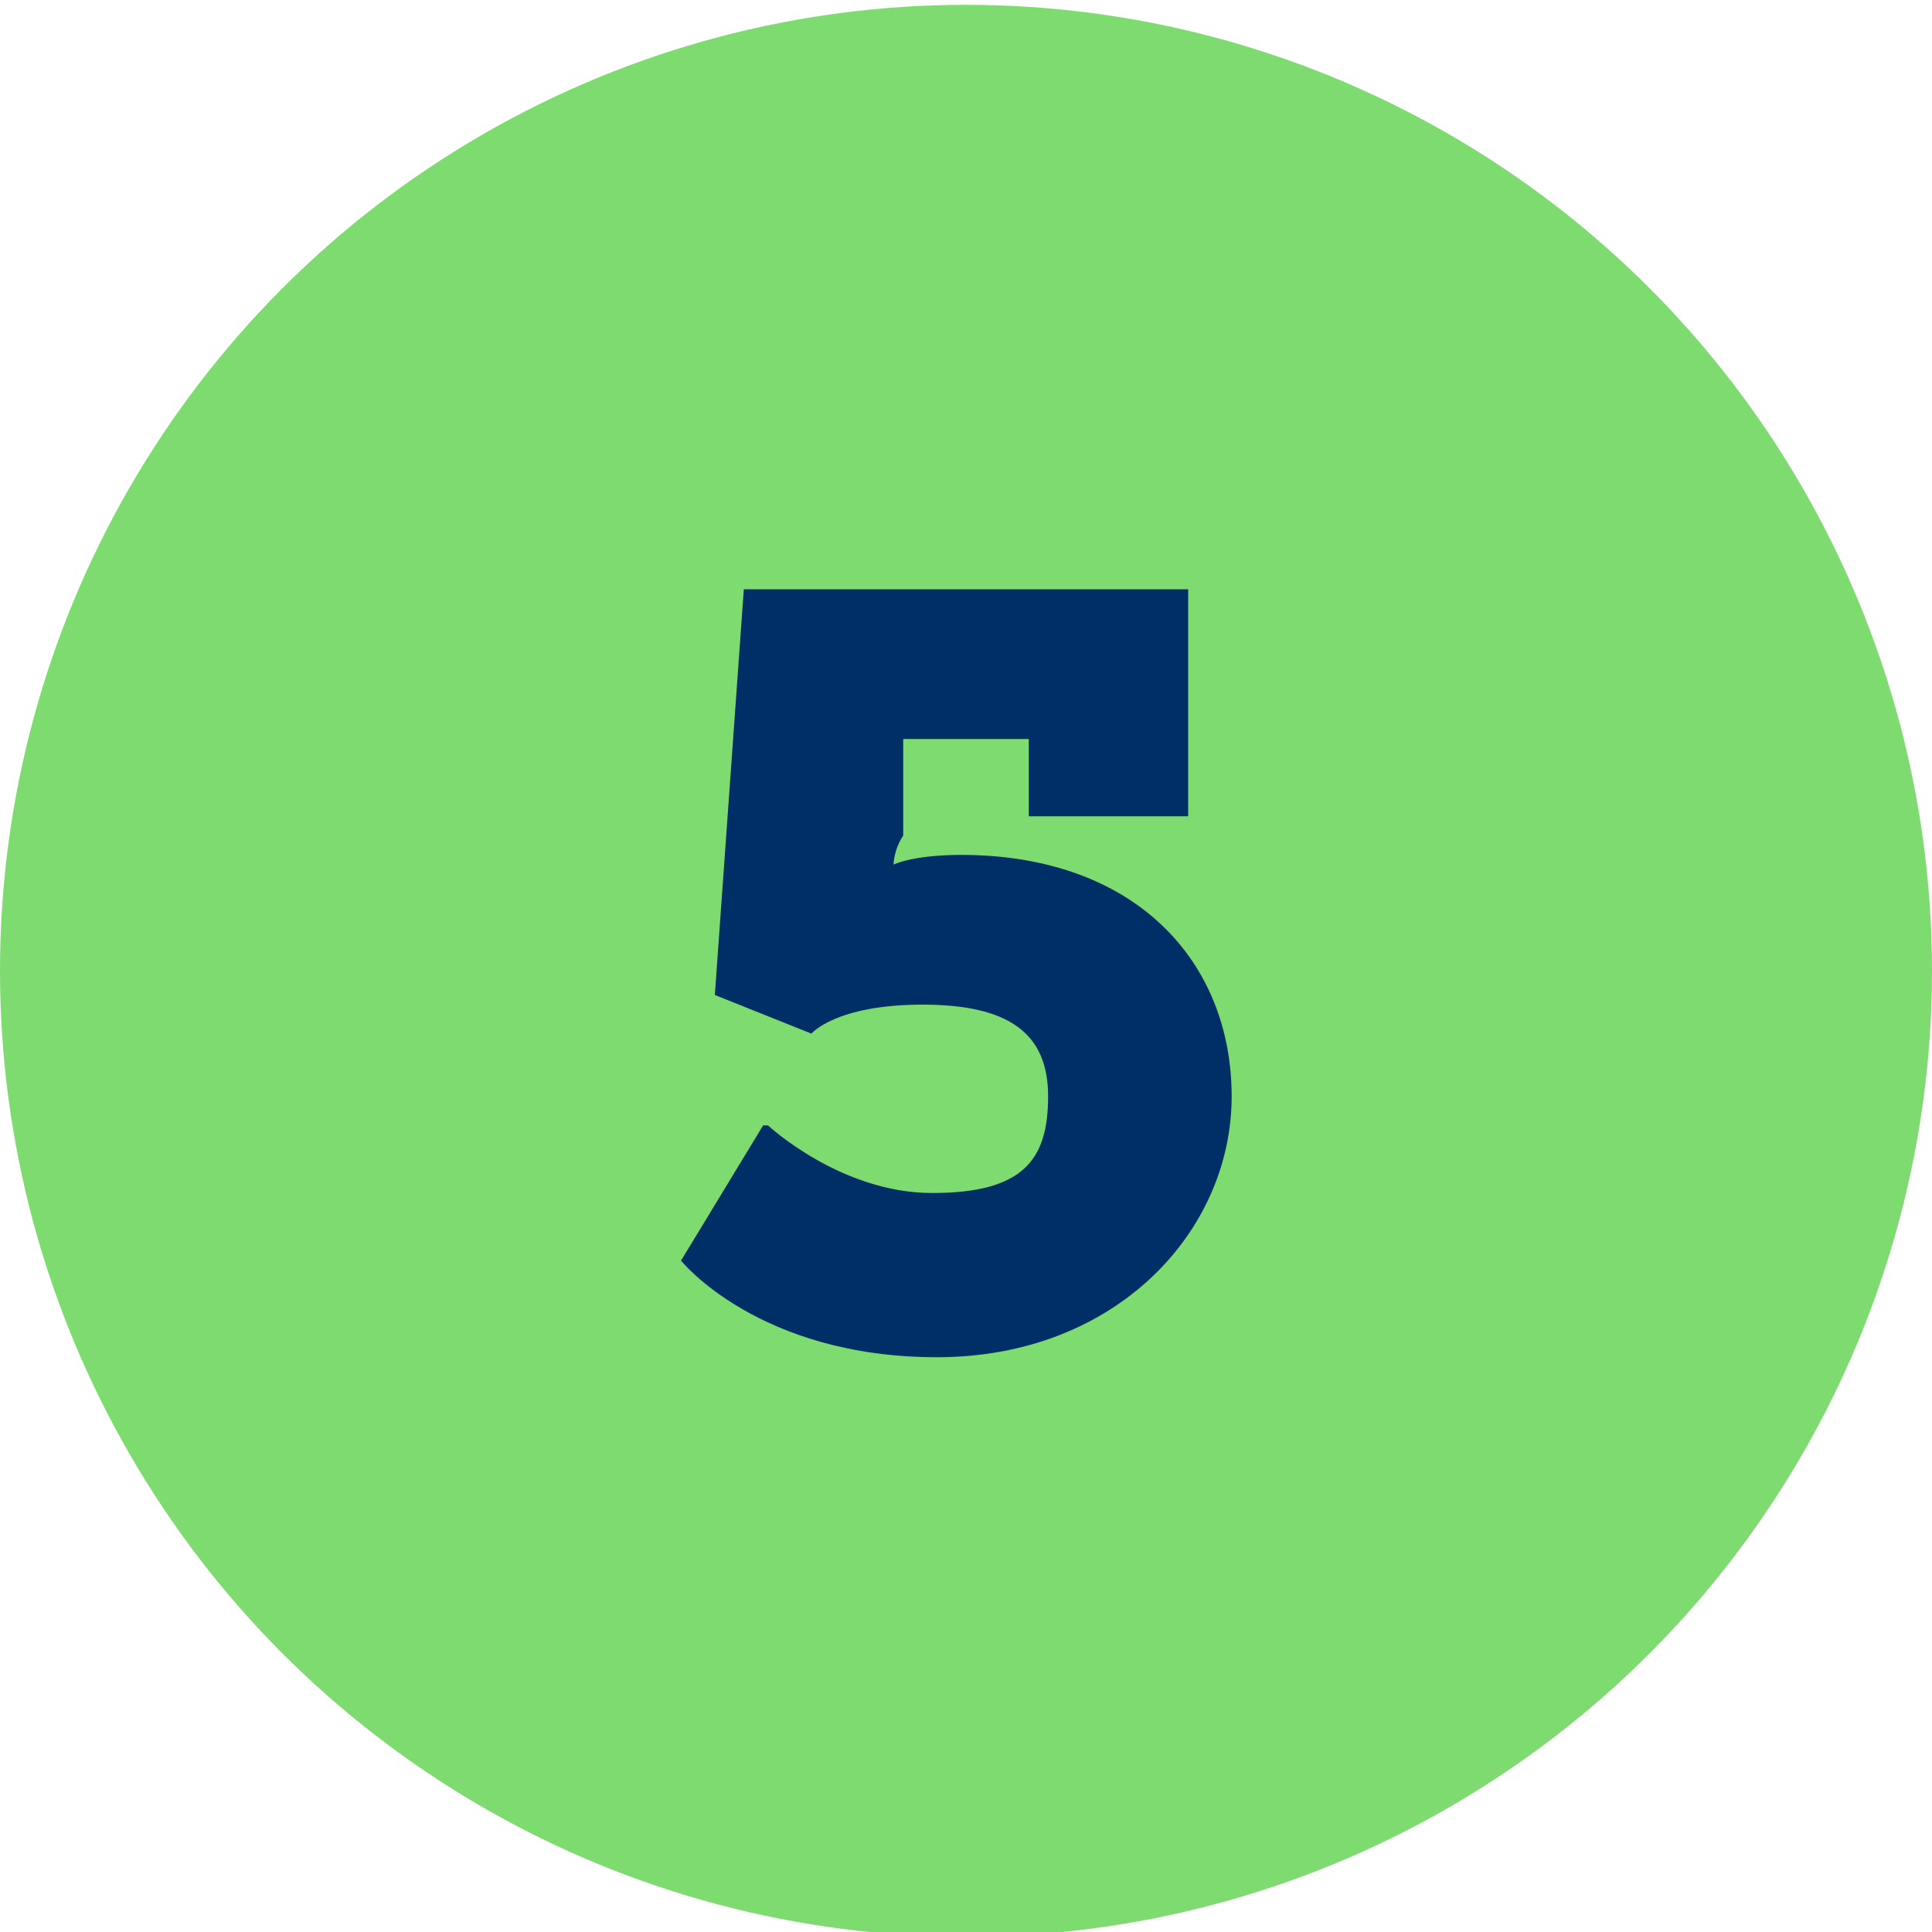
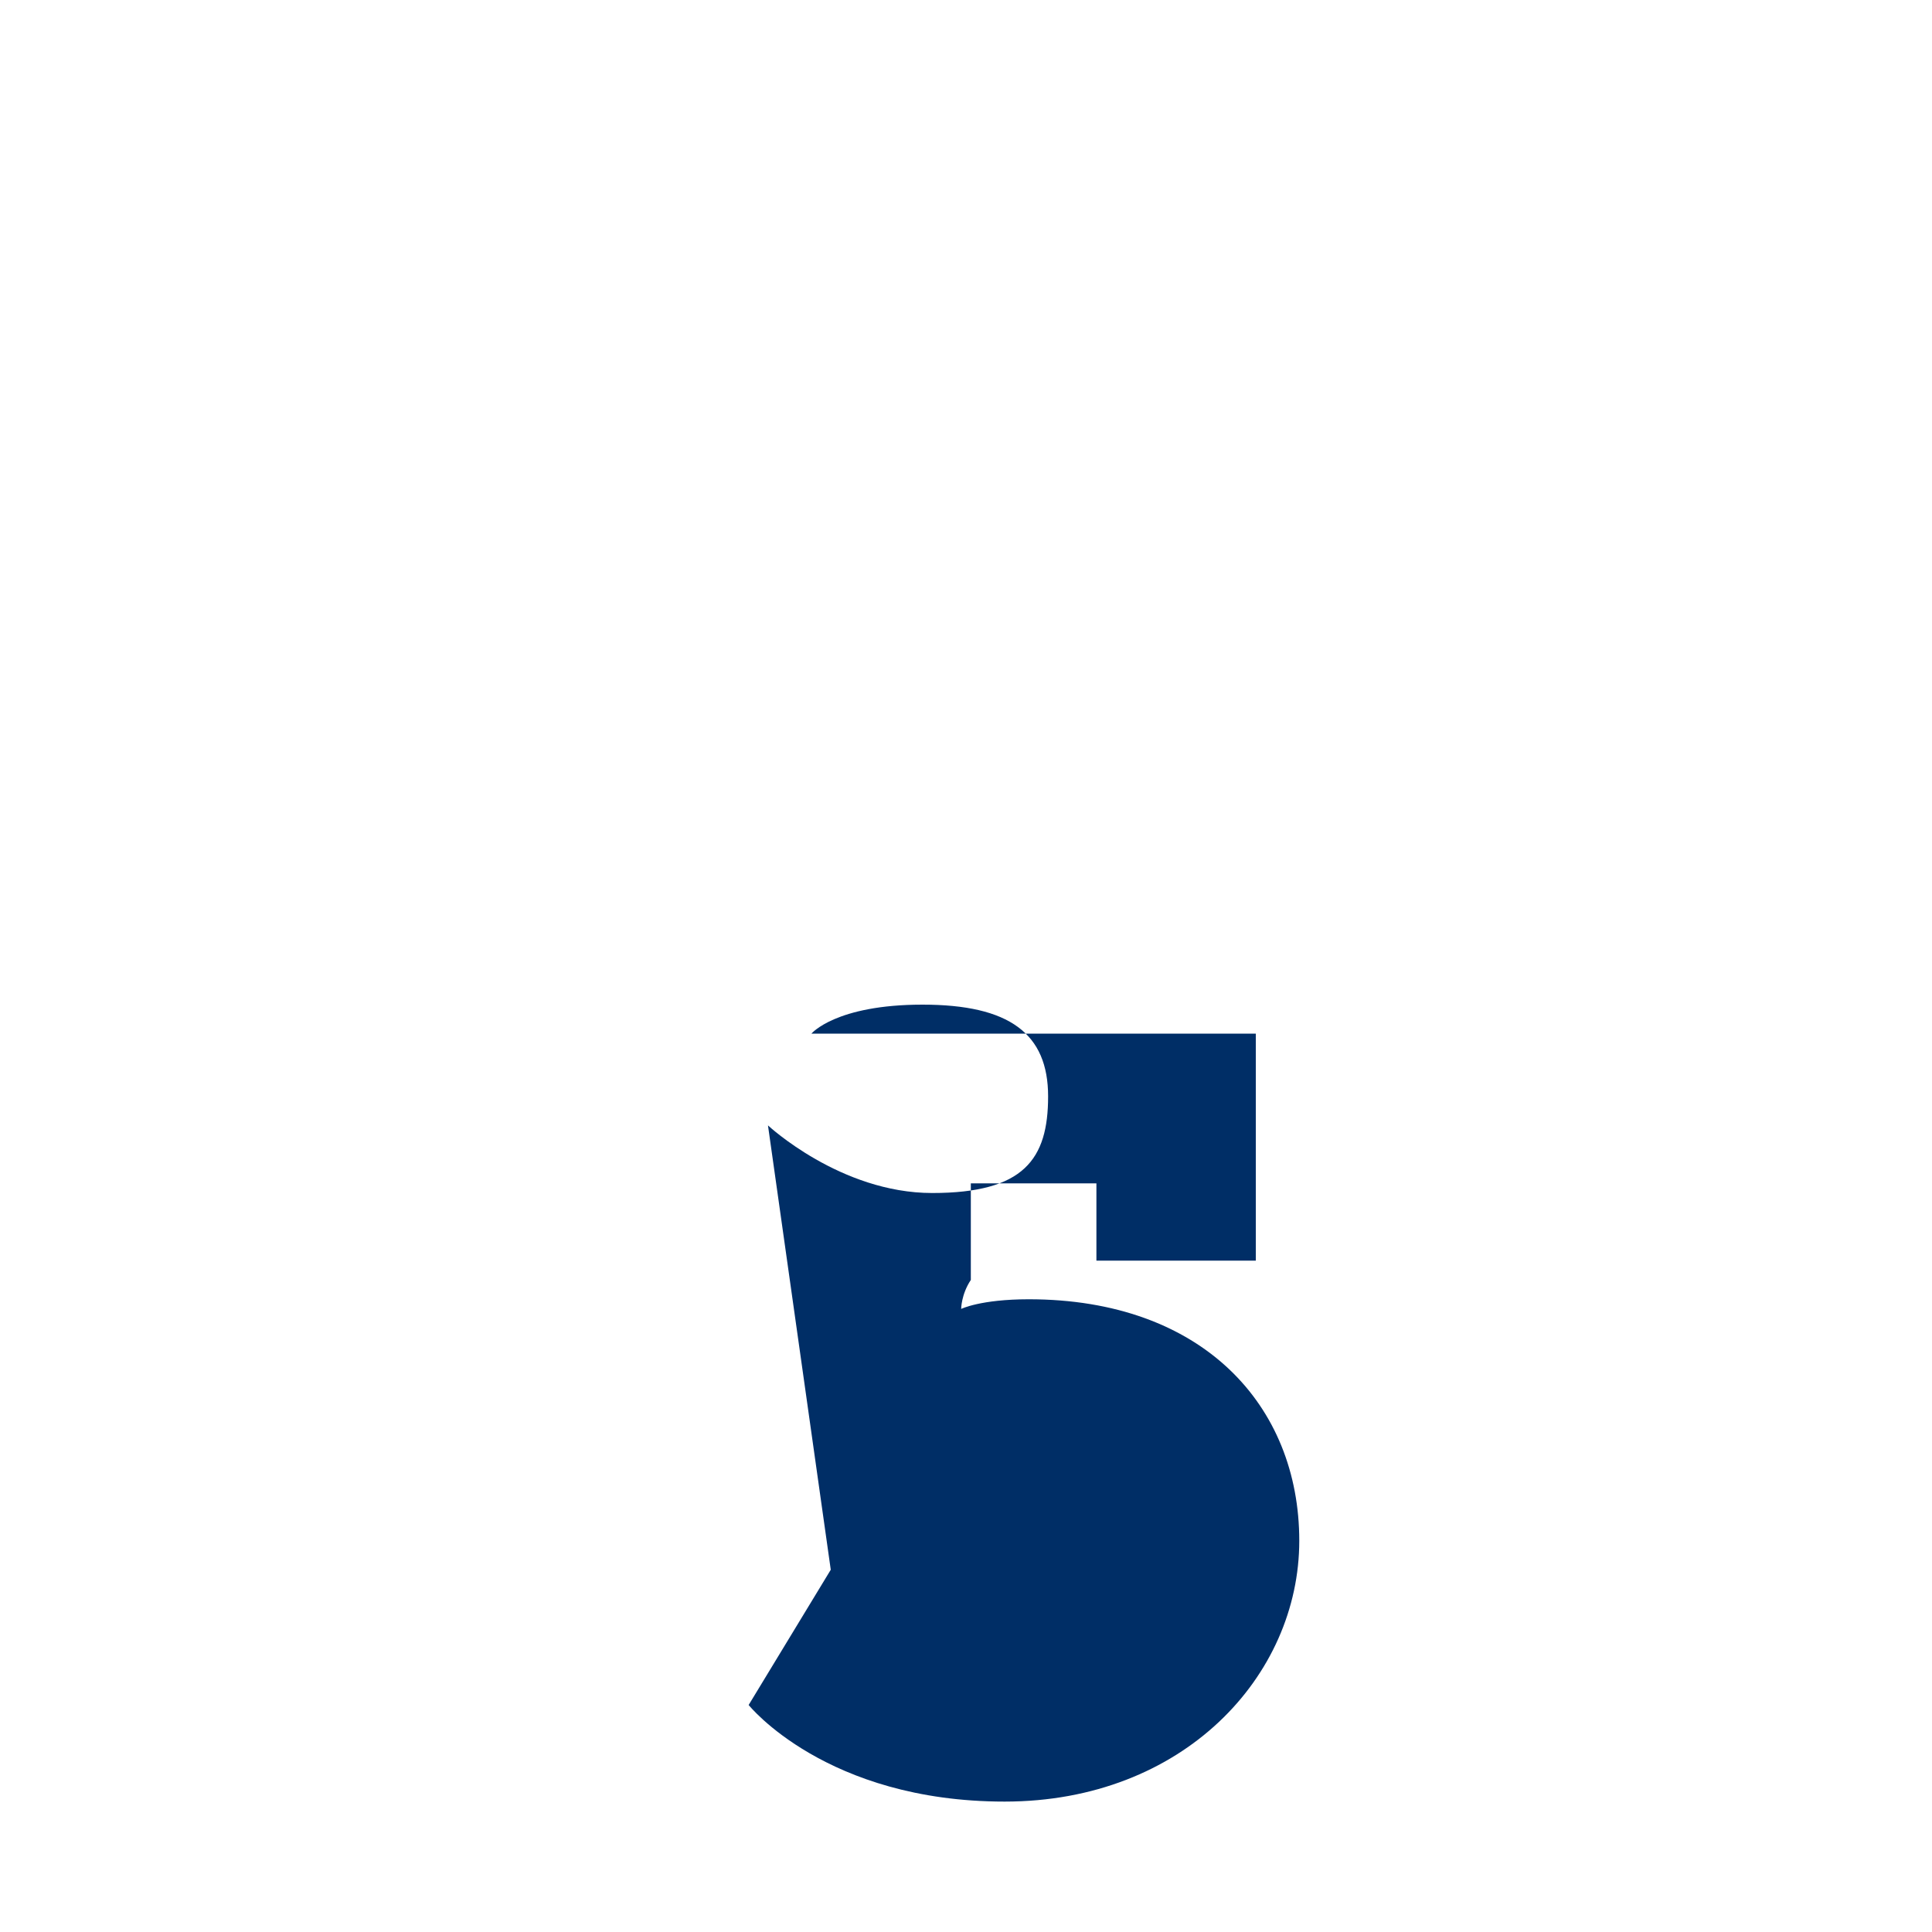
<svg xmlns="http://www.w3.org/2000/svg" viewBox="0 0 40 40" version="1.1" id="Layer_1">
  <defs>
    <style>
      .cls-1 {
        fill: #7edb70;
      }

      .cls-1, .cls-2 {
        stroke-width: 0px;
      }

      .cls-2 {
        fill: #002e66;
      }
    </style>
  </defs>
-   <circle r="20" cy="20.1" cx="20" class="cls-1" />
-   <path d="M15.9,23.3s1.5,1.4,3.4,1.4,2.4-.7,2.4-2-.8-1.9-2.6-1.9-2.3.6-2.3.6l-2-.8.6-8.4h9.2v4.7h-3.3v-1.6h-2.6v2c-.2.3-.2.6-.2.6h0s.4-.2,1.4-.2c3.6,0,5.6,2.2,5.6,5s-2.4,5.4-6.1,5.4-5.3-2-5.3-2l1.7-2.8Z" class="cls-2" />
+   <path d="M15.9,23.3s1.5,1.4,3.4,1.4,2.4-.7,2.4-2-.8-1.9-2.6-1.9-2.3.6-2.3.6h9.2v4.7h-3.3v-1.6h-2.6v2c-.2.3-.2.6-.2.6h0s.4-.2,1.4-.2c3.6,0,5.6,2.2,5.6,5s-2.4,5.4-6.1,5.4-5.3-2-5.3-2l1.7-2.8Z" class="cls-2" />
</svg>